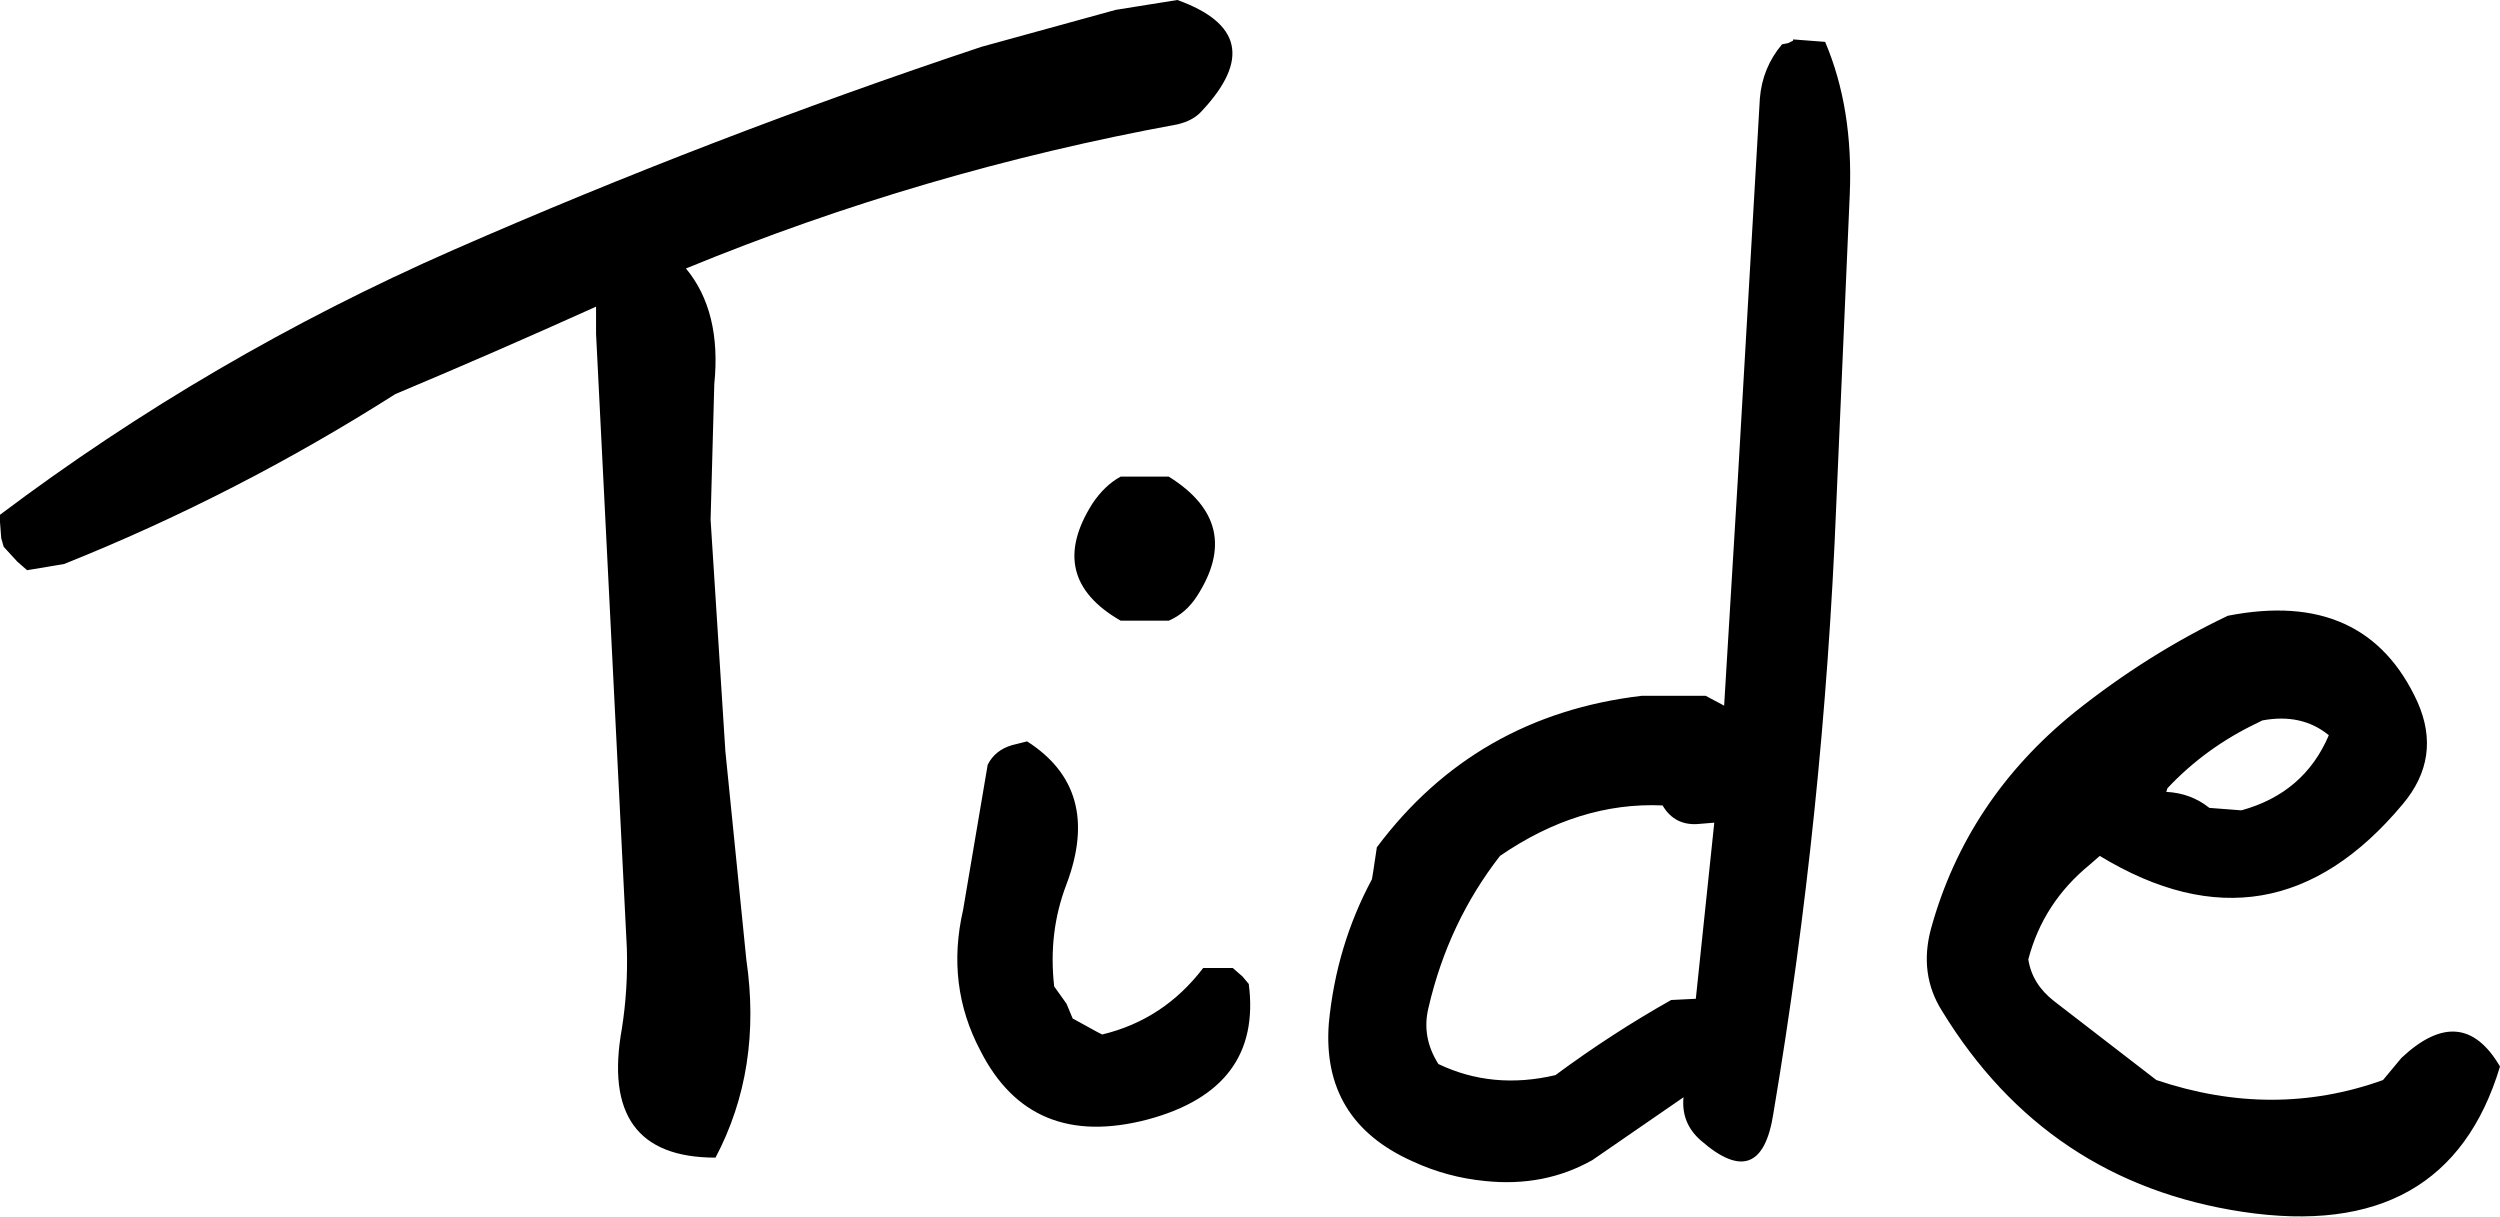
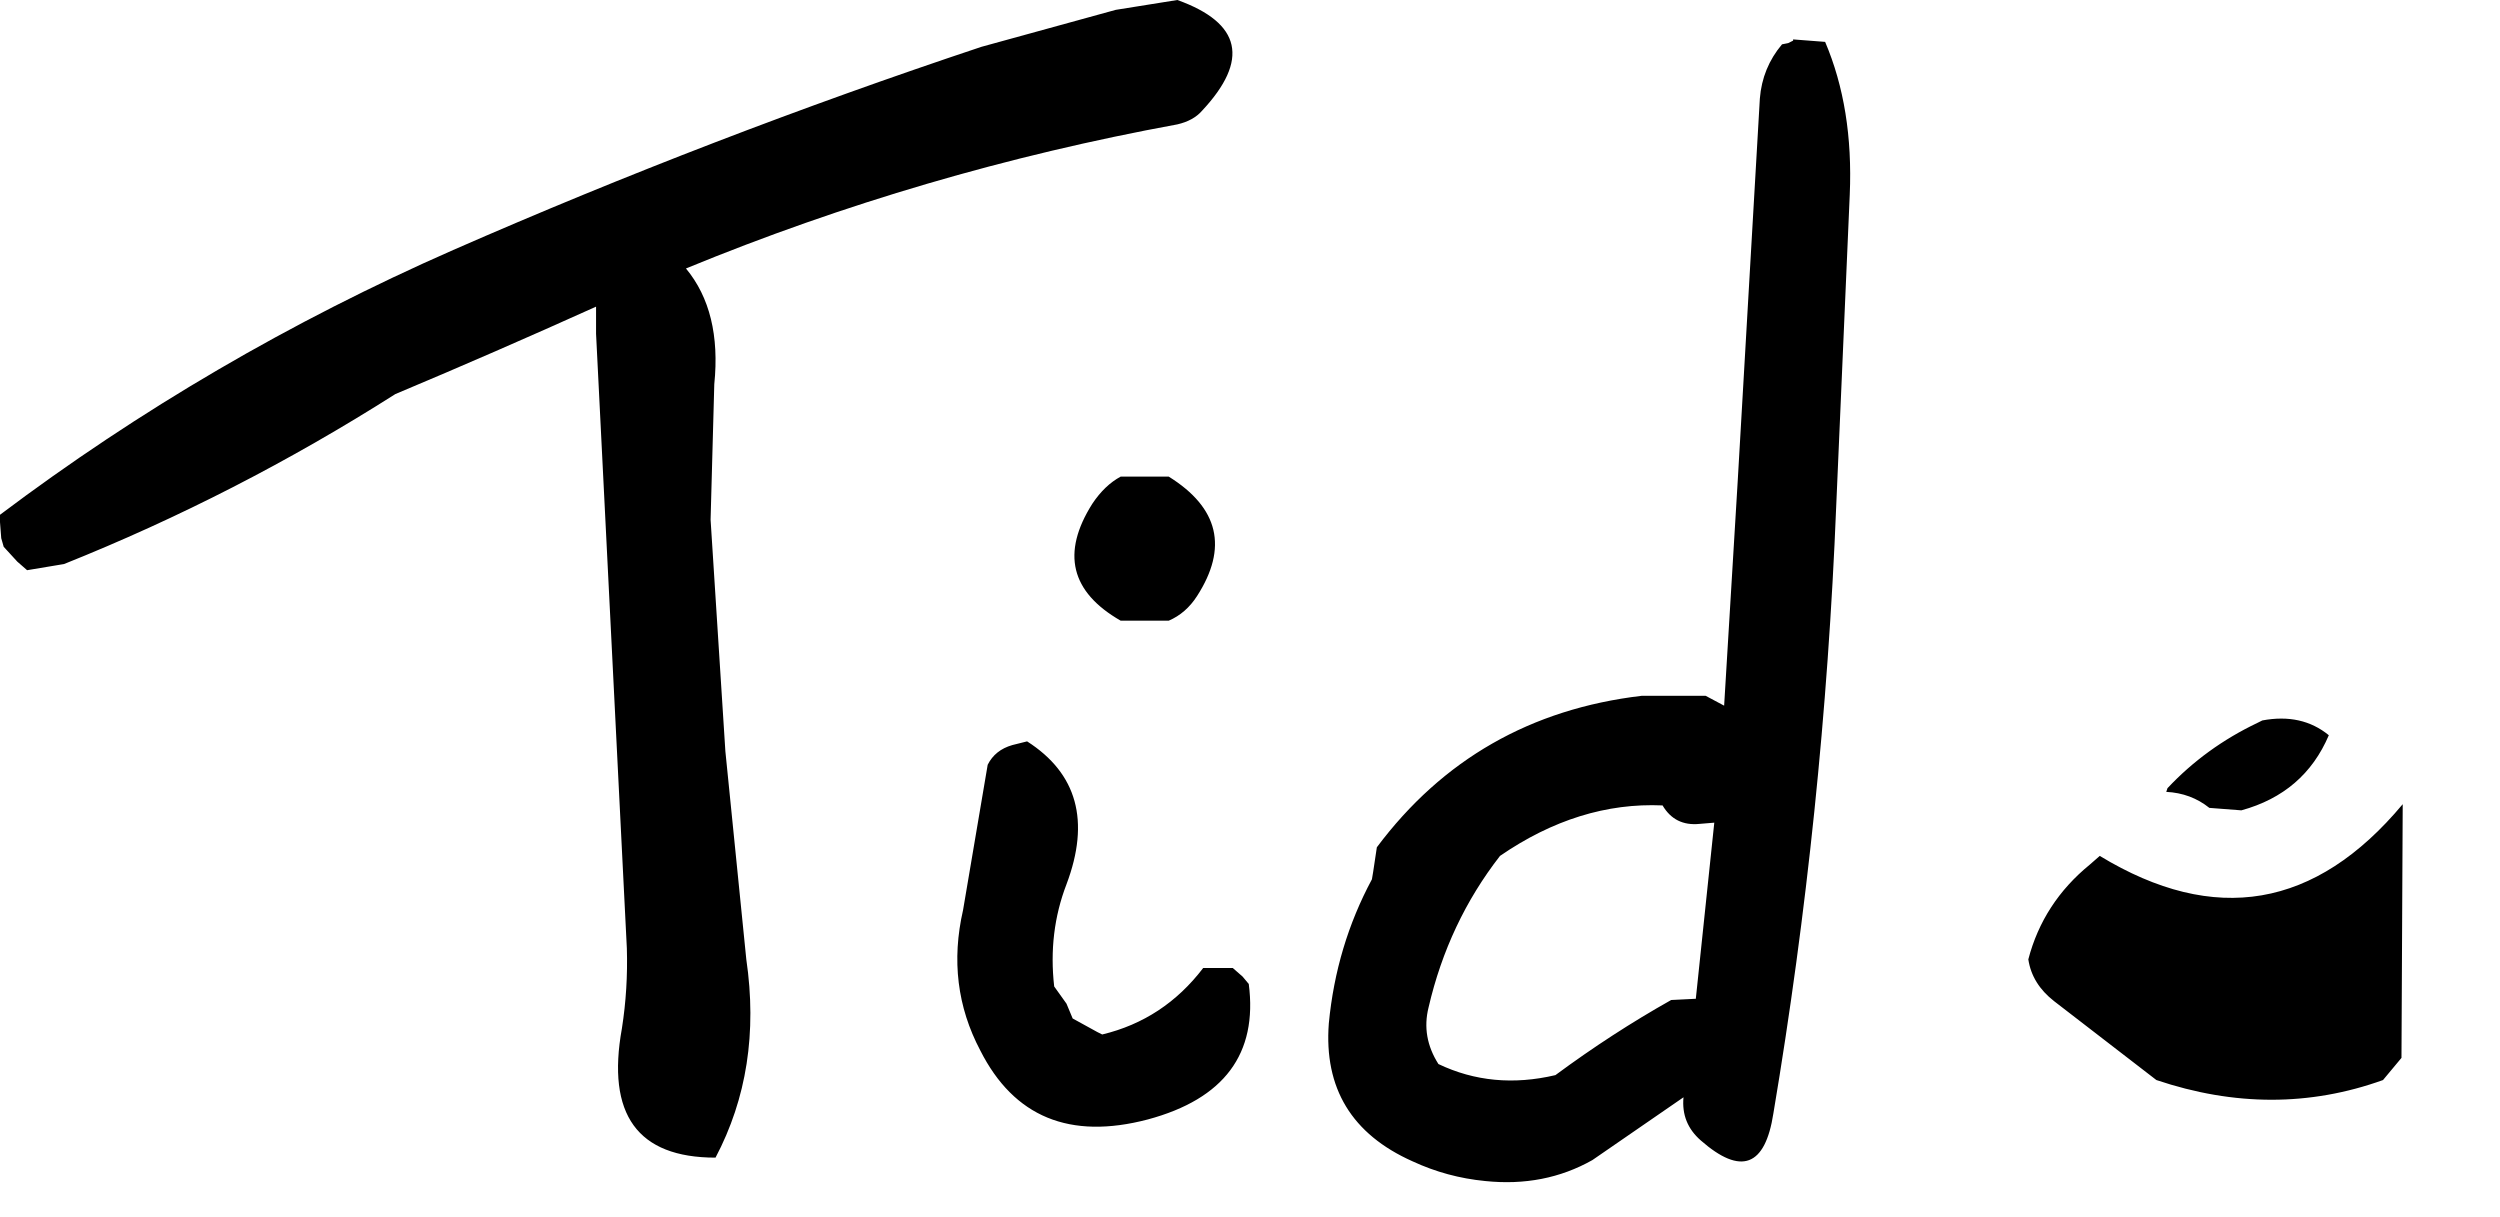
<svg xmlns="http://www.w3.org/2000/svg" height="49.4px" width="101.5px">
  <g transform="matrix(1.0, 0.0, 0.0, 1.0, 56.45, 23.15)">
-     <path d="M17.65 -21.45 Q18.8 -18.75 18.65 -15.25 L18.1 -2.6 Q17.6 9.85 15.55 22.05 15.05 25.3 12.6 23.15 11.8 22.45 11.9 21.4 L8.2 23.95 Q6.25 25.05 3.85 24.8 2.3 24.65 0.9 24.0 -2.8 22.35 -2.5 18.4 -2.2 15.25 -0.75 12.55 L-0.7 12.25 -0.55 11.25 Q3.45 5.9 10.2 5.1 L12.8 5.1 13.55 5.5 14.1 -3.6 15.0 -19.15 Q15.1 -20.4 15.9 -21.35 L16.15 -21.4 16.35 -21.5 16.35 -21.55 17.65 -21.45 M41.1 9.5 Q35.8 15.85 28.8 11.6 L28.4 11.95 Q26.5 13.5 25.9 15.8 26.05 16.8 26.95 17.5 L31.1 20.7 Q35.85 22.3 40.3 20.7 L41.05 19.8 Q43.5 17.5 45.05 20.15 42.9 27.3 34.6 26.05 26.65 24.85 22.4 17.9 21.45 16.4 21.95 14.55 23.4 9.3 27.8 5.75 30.75 3.4 34.0 1.85 39.6 0.75 41.7 5.35 42.7 7.6 41.1 9.5 M35.2 6.2 Q33.1 7.2 31.55 8.85 L31.5 9.0 Q32.5 9.05 33.25 9.65 L34.55 9.75 Q37.1 9.05 38.1 6.7 37.0 5.8 35.4 6.1 L35.2 6.2 M12.55 10.3 Q11.55 10.4 11.05 9.55 7.65 9.4 4.45 11.6 2.35 14.3 1.55 17.75 1.25 18.95 1.95 20.05 4.15 21.1 6.7 20.5 9.0 18.8 11.4 17.45 L12.4 17.4 13.15 10.25 12.55 10.3 M-56.3 -0.95 L-56.4 -1.3 -56.45 -1.95 -56.45 -2.25 Q-47.95 -8.65 -38.05 -13.0 -27.55 -17.6 -16.6 -21.25 L-11.15 -22.75 -8.65 -23.15 Q-4.75 -21.75 -7.65 -18.65 -8.0 -18.25 -8.65 -18.1 -19.0 -16.2 -28.6 -12.25 -27.15 -10.5 -27.45 -7.55 L-27.6 -2.05 -27.0 7.35 -26.15 15.8 Q-25.5 20.25 -27.4 23.85 -32.15 23.85 -31.2 18.6 -30.95 17.0 -31.0 15.35 L-32.25 -9.6 -32.25 -10.7 Q-36.35 -8.85 -40.4 -7.15 -46.85 -3.05 -53.85 -0.25 L-55.35 0.0 -55.75 -0.35 -56.3 -0.95 M-10.95 -3.8 L-9.0 -3.8 Q-5.95 -1.9 -7.85 1.05 -8.3 1.75 -9.0 2.05 L-10.95 2.05 Q-14.0 0.3 -12.1 -2.7 -11.6 -3.45 -10.95 -3.8 M-14.75 6.95 Q-11.7 8.9 -13.15 12.75 -13.9 14.7 -13.65 16.9 L-13.15 17.6 -12.9 18.2 -11.9 18.75 -11.7 18.85 Q-9.2 18.25 -7.6 16.15 L-6.4 16.15 -6.0 16.5 -5.75 16.8 Q-5.2 21.05 -9.85 22.3 -14.6 23.55 -16.65 19.5 -18.05 16.85 -17.35 13.8 L-16.35 7.9 Q-16.05 7.3 -15.35 7.1 L-14.75 6.95" fill="#000000" fill-rule="evenodd" stroke="none" />
+     <path d="M17.65 -21.45 Q18.8 -18.75 18.65 -15.25 L18.1 -2.6 Q17.6 9.85 15.55 22.05 15.05 25.3 12.6 23.15 11.8 22.45 11.9 21.4 L8.2 23.95 Q6.25 25.05 3.85 24.8 2.3 24.65 0.9 24.0 -2.8 22.35 -2.5 18.4 -2.2 15.25 -0.75 12.55 L-0.7 12.25 -0.55 11.25 Q3.45 5.9 10.2 5.1 L12.8 5.1 13.55 5.5 14.1 -3.6 15.0 -19.15 Q15.1 -20.4 15.9 -21.35 L16.15 -21.4 16.35 -21.5 16.35 -21.55 17.65 -21.45 M41.1 9.5 Q35.8 15.85 28.8 11.6 L28.4 11.95 Q26.5 13.5 25.9 15.8 26.05 16.8 26.95 17.5 L31.1 20.7 Q35.85 22.3 40.3 20.7 L41.05 19.8 M35.2 6.2 Q33.1 7.2 31.55 8.85 L31.5 9.0 Q32.5 9.05 33.25 9.65 L34.55 9.75 Q37.1 9.05 38.1 6.7 37.0 5.8 35.4 6.1 L35.2 6.2 M12.55 10.3 Q11.55 10.4 11.05 9.55 7.65 9.4 4.45 11.6 2.35 14.3 1.55 17.75 1.25 18.95 1.95 20.05 4.15 21.1 6.7 20.5 9.0 18.8 11.4 17.45 L12.4 17.4 13.15 10.25 12.55 10.3 M-56.3 -0.95 L-56.4 -1.3 -56.45 -1.95 -56.45 -2.25 Q-47.95 -8.65 -38.05 -13.0 -27.55 -17.6 -16.6 -21.25 L-11.15 -22.75 -8.65 -23.15 Q-4.75 -21.75 -7.65 -18.65 -8.0 -18.25 -8.65 -18.1 -19.0 -16.2 -28.6 -12.25 -27.15 -10.5 -27.45 -7.55 L-27.6 -2.05 -27.0 7.35 -26.15 15.8 Q-25.5 20.25 -27.4 23.85 -32.15 23.85 -31.2 18.6 -30.95 17.0 -31.0 15.35 L-32.25 -9.6 -32.25 -10.7 Q-36.35 -8.85 -40.4 -7.15 -46.85 -3.05 -53.85 -0.25 L-55.35 0.0 -55.75 -0.35 -56.3 -0.95 M-10.95 -3.8 L-9.0 -3.8 Q-5.95 -1.9 -7.85 1.05 -8.3 1.75 -9.0 2.05 L-10.95 2.05 Q-14.0 0.3 -12.1 -2.7 -11.6 -3.45 -10.95 -3.8 M-14.75 6.95 Q-11.7 8.9 -13.15 12.75 -13.9 14.7 -13.65 16.9 L-13.15 17.6 -12.9 18.2 -11.9 18.75 -11.7 18.85 Q-9.2 18.25 -7.6 16.15 L-6.4 16.15 -6.0 16.5 -5.75 16.8 Q-5.2 21.05 -9.85 22.3 -14.6 23.55 -16.65 19.5 -18.05 16.85 -17.35 13.8 L-16.35 7.9 Q-16.05 7.3 -15.35 7.1 L-14.75 6.95" fill="#000000" fill-rule="evenodd" stroke="none" />
  </g>
</svg>